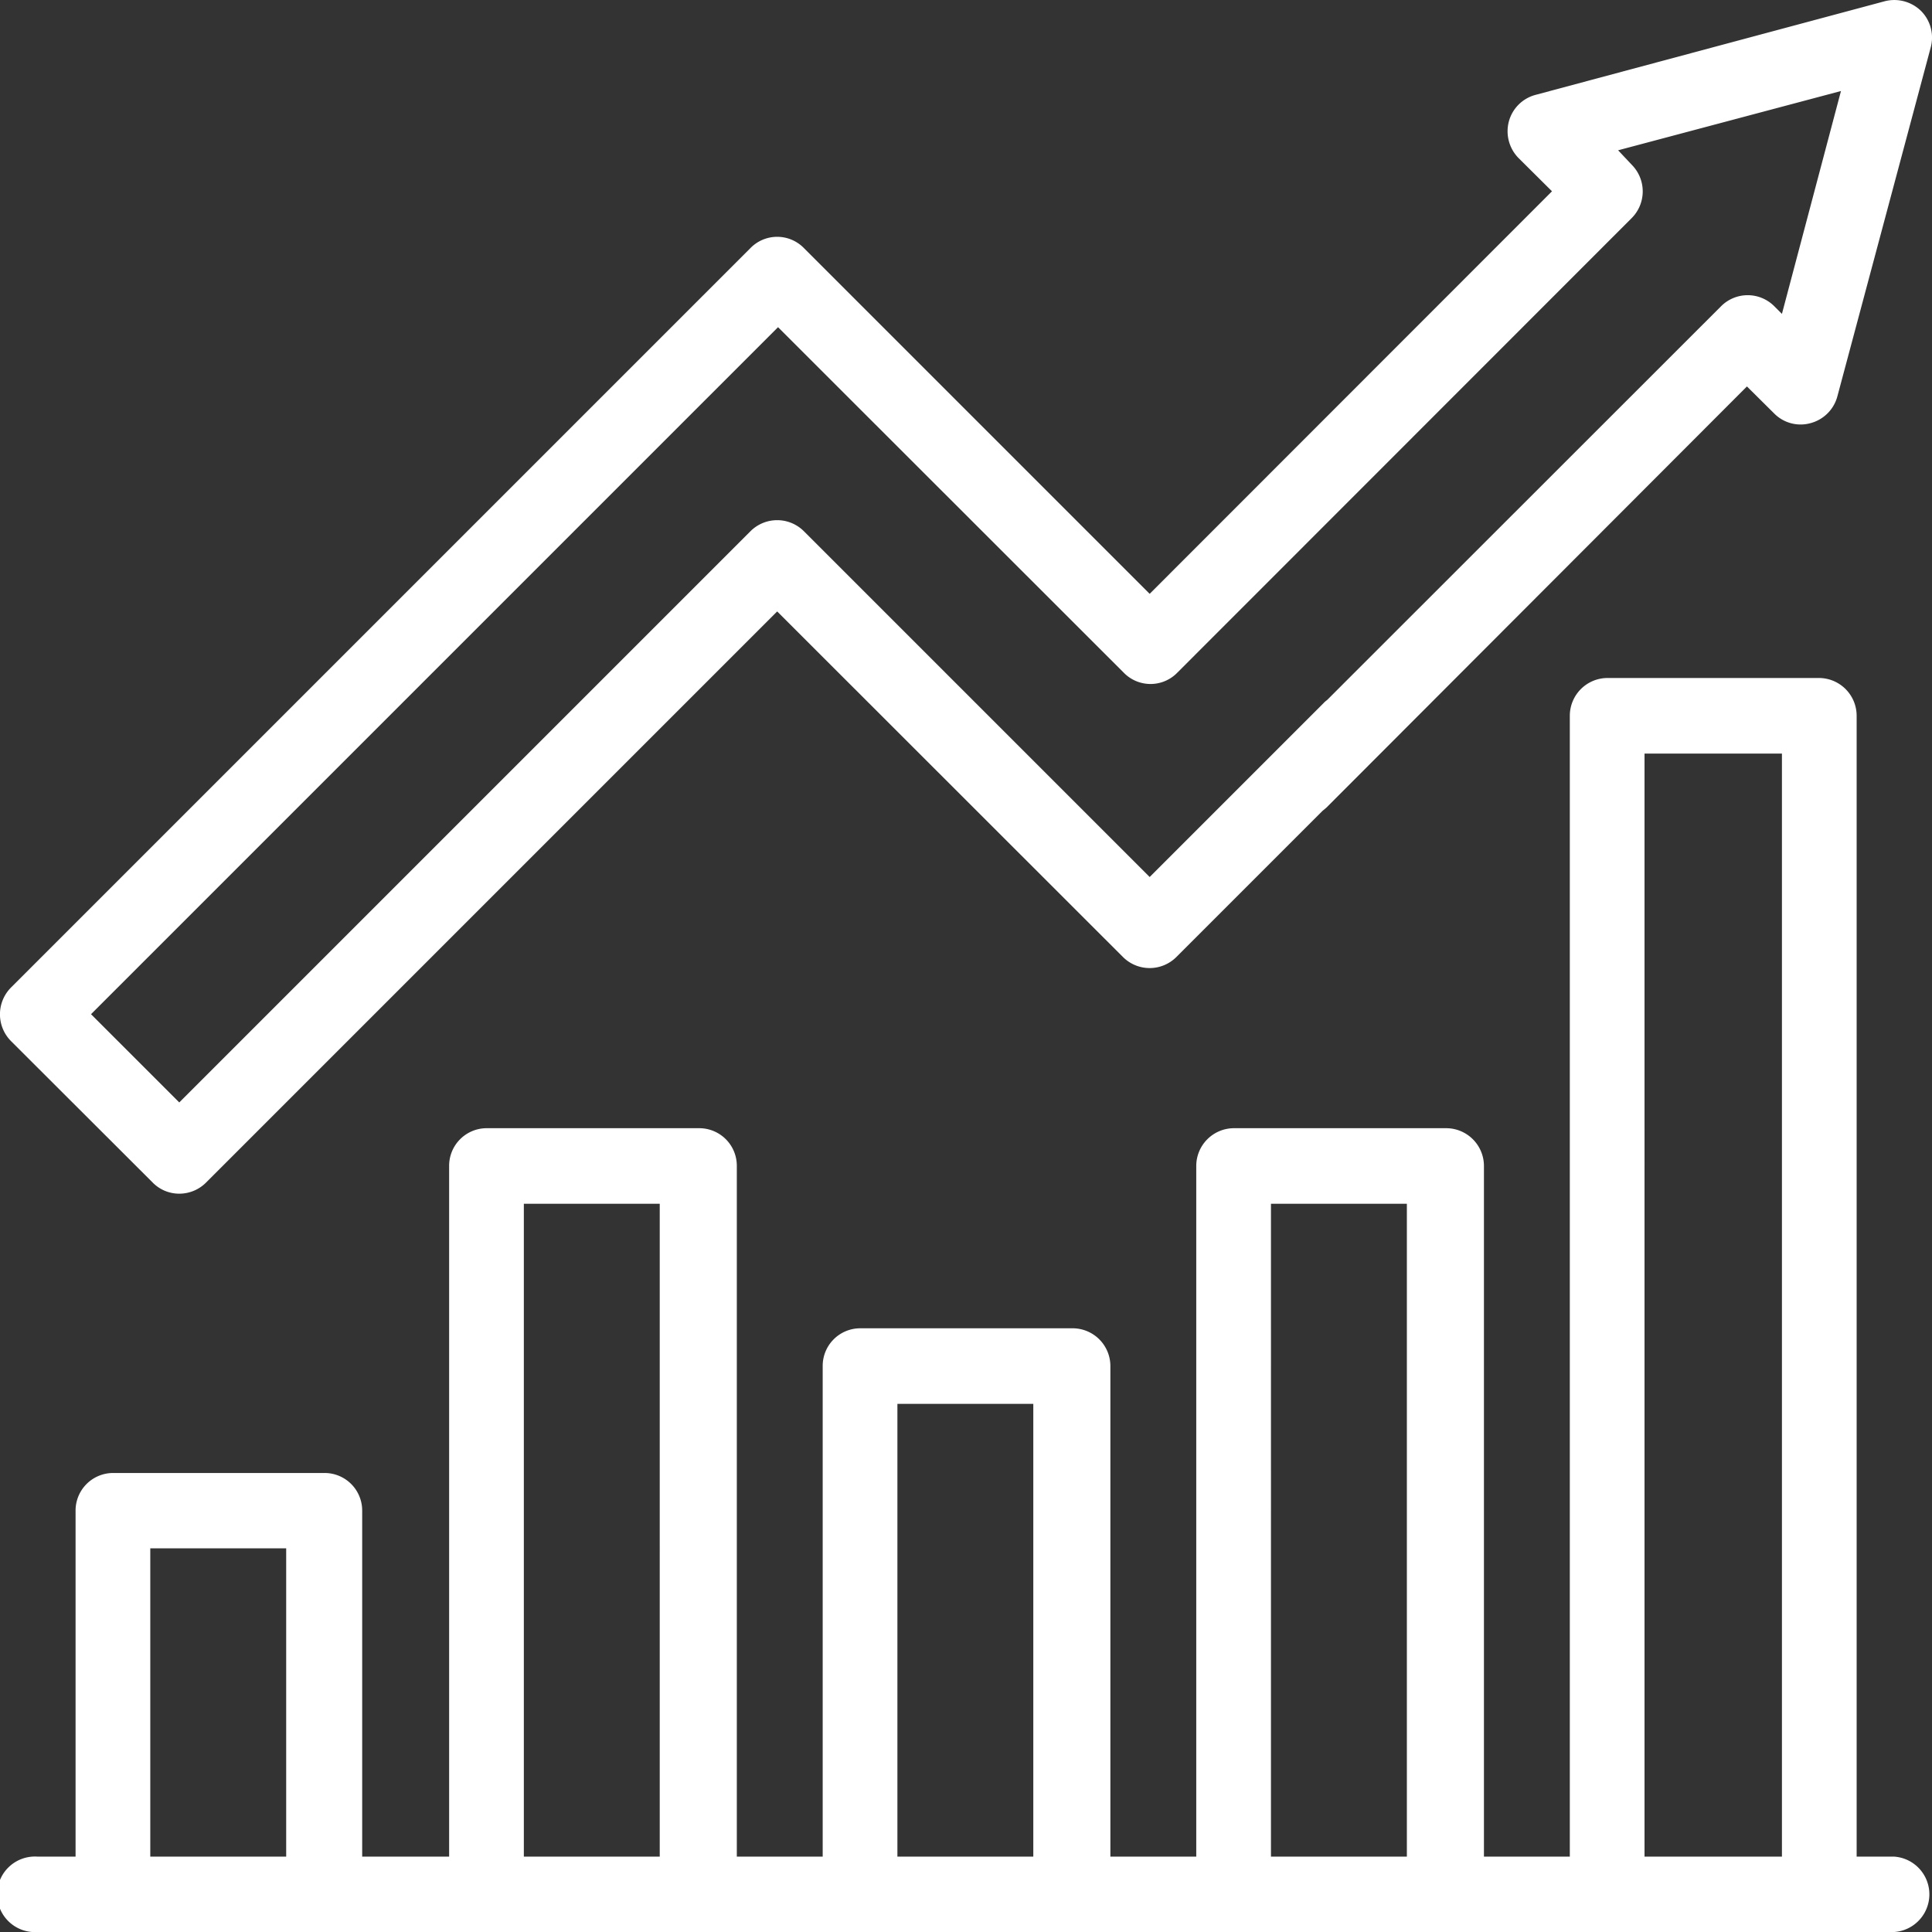
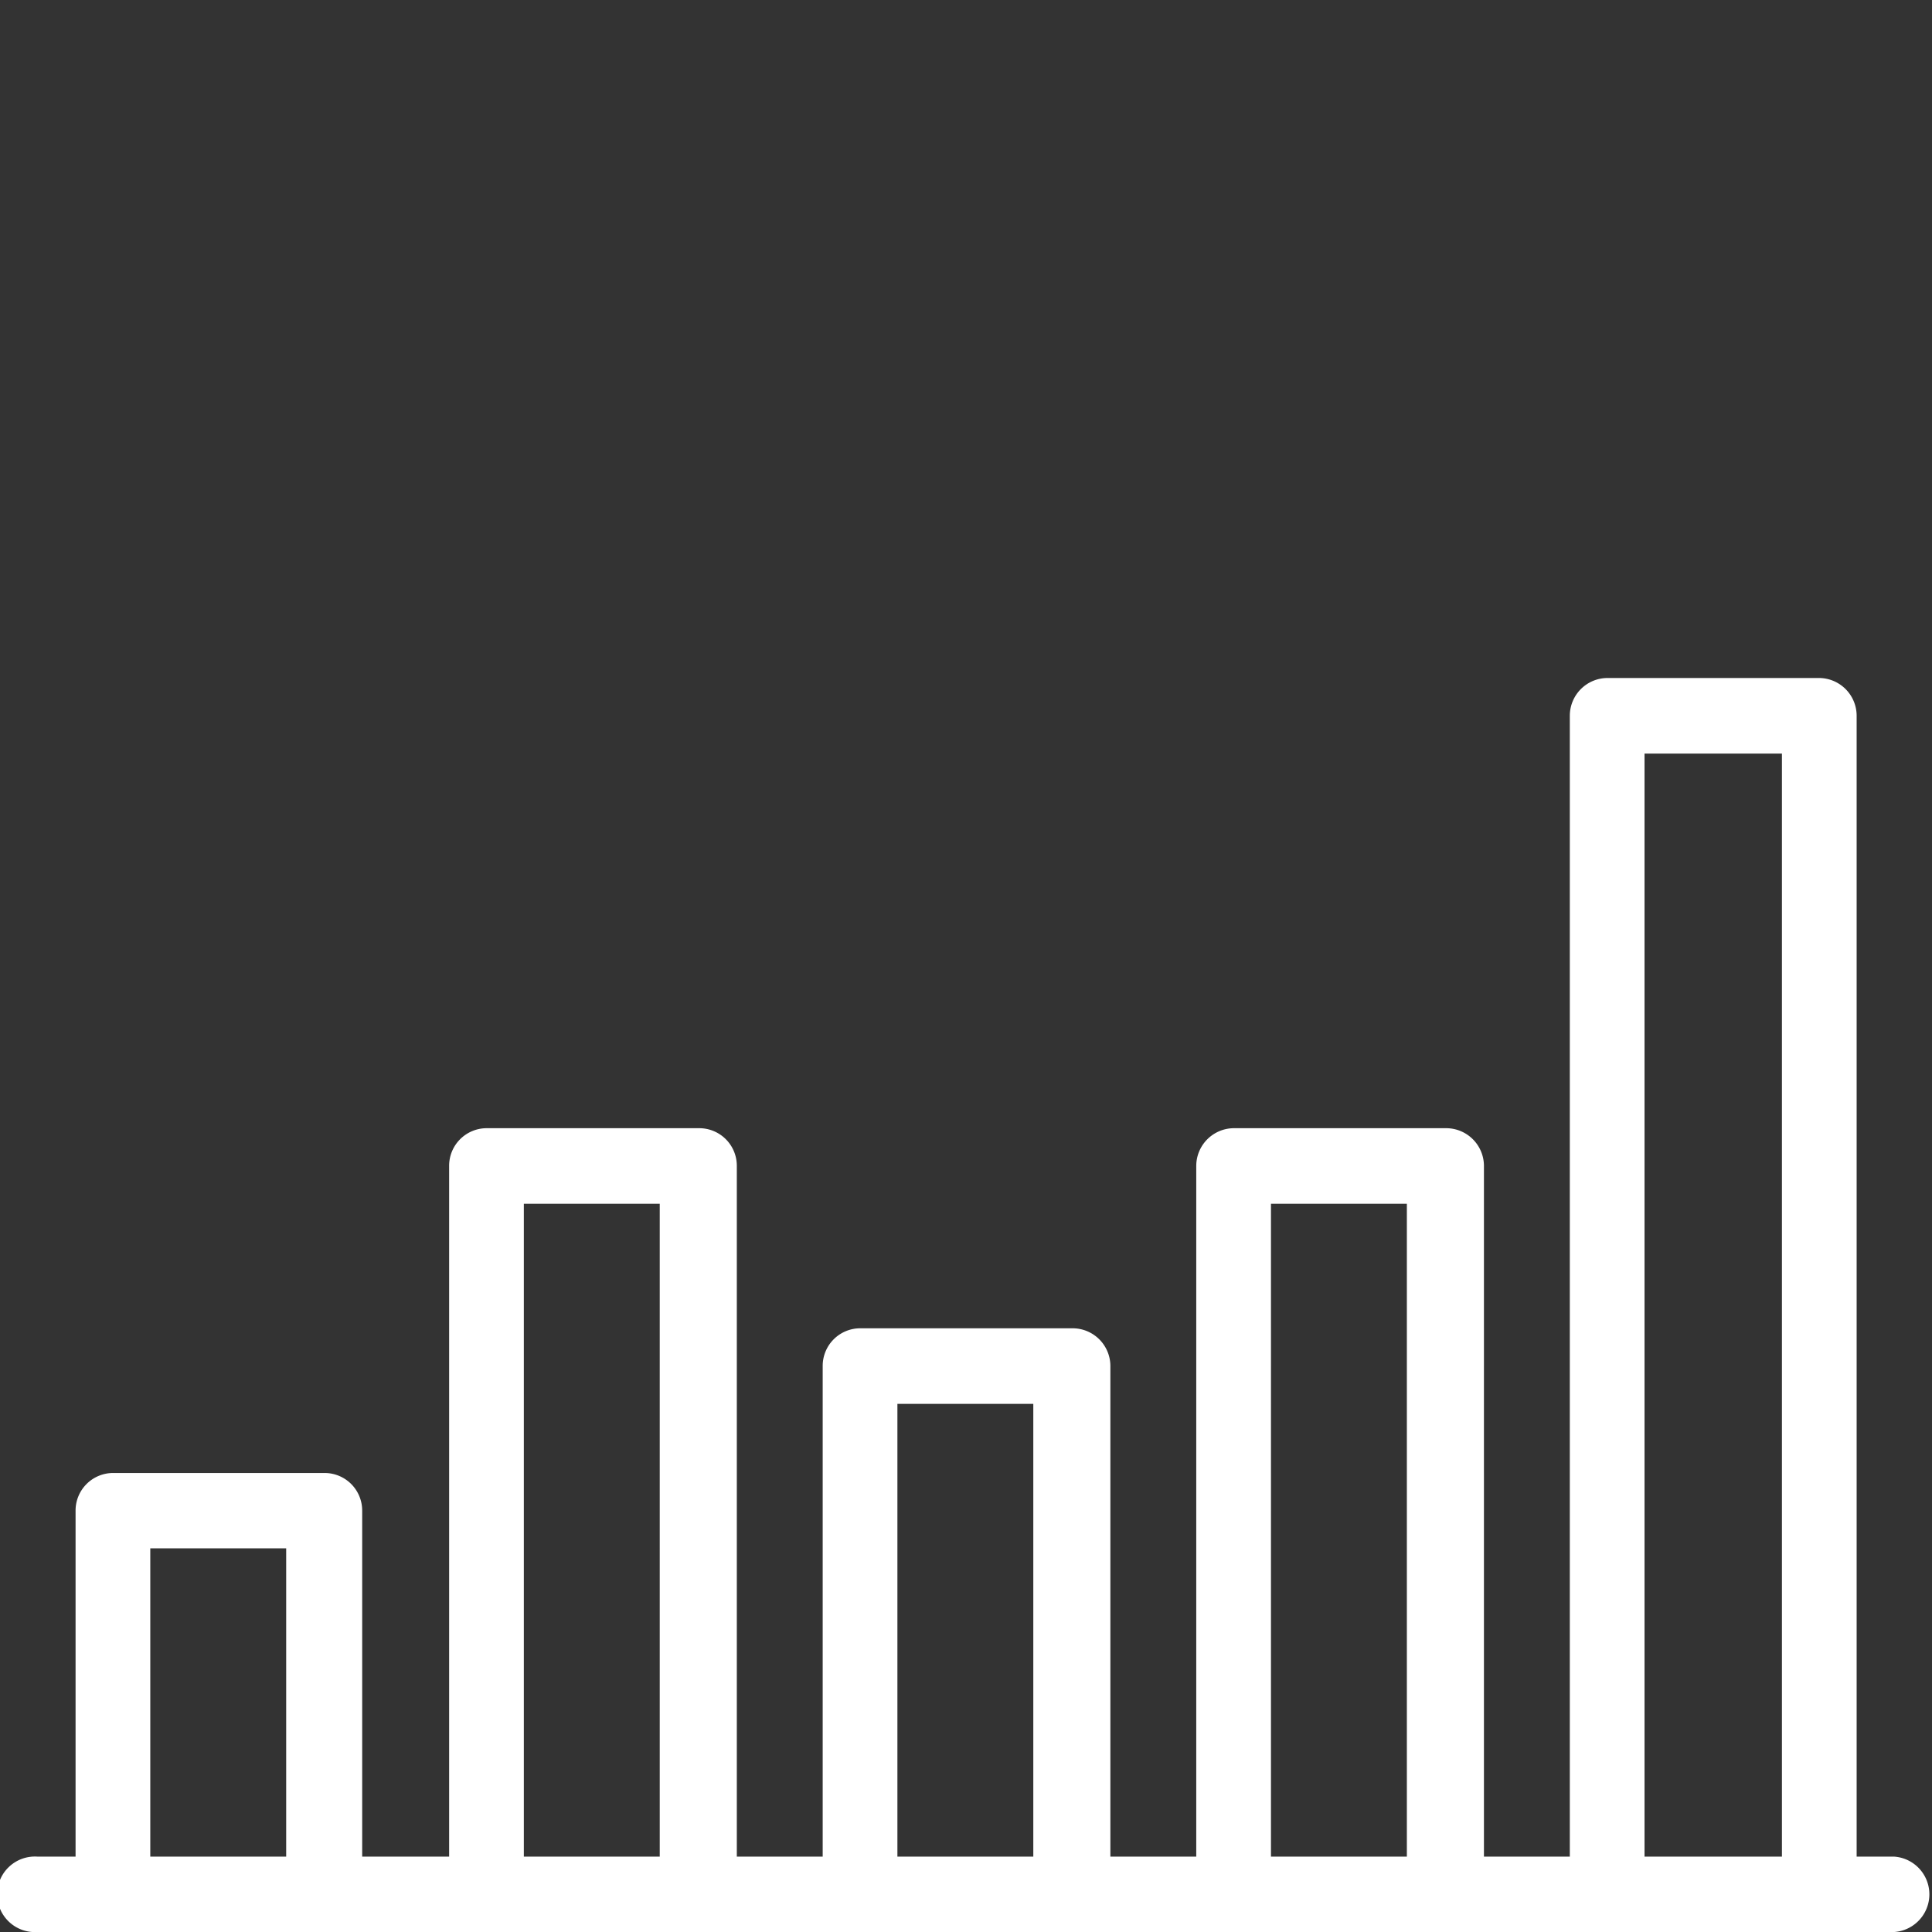
<svg xmlns="http://www.w3.org/2000/svg" viewBox="0 0 89.99 89.99">
  <rect x="0" y="0" width="89.99" height="89.99" fill="#333333" stroke="none" />
  <defs>
    <style>.cls-1{fill:#fff;}</style>
  </defs>
  <g id="Ebene_2" data-name="Ebene 2">
    <g id="Ebene_1-2" data-name="Ebene 1">
-       <path class="cls-1" d="M89.48.51a1.78,1.78,0,0,0-1.7-.45L71.52,4.42a1.75,1.75,0,0,0-1.24,1.24,1.78,1.78,0,0,0,.45,1.7l1.56,1.55L53.55,27.66,37.44,11.55a1.74,1.74,0,0,0-2.48,0L.51,46a1.77,1.77,0,0,0,0,2.49l6.6,6.59a1.73,1.73,0,0,0,1.24.52,1.76,1.76,0,0,0,1.25-.52l26.6-26.6L52.31,44.58a1.76,1.76,0,0,0,2.48,0l6.81-6.81.18-.15L81.37,18l1.27,1.26a1.73,1.73,0,0,0,1.69.45,1.76,1.76,0,0,0,1.25-1.24L89.93,2.21A1.76,1.76,0,0,0,89.48.51ZM83,14.62l-.35-.35a1.75,1.75,0,0,0-2.49,0L61.81,32.61a1.07,1.07,0,0,0-.16.14l-8.1,8.1L37.44,24.74a1.76,1.76,0,0,0-2.48,0L8.35,51.35,4.24,47.24l32-32,16.11,16.1a1.74,1.74,0,0,0,2.48,0L76,10.16a1.76,1.76,0,0,0,0-2.49L75.37,7,85.75,4.24Z" />
      <path class="cls-1" d="M88.24,86.48H86.48V33.34a1.76,1.76,0,0,0-1.76-1.76H74.88a1.76,1.76,0,0,0-1.76,1.76V86.48h-4V54.31a1.76,1.76,0,0,0-1.76-1.76H57.48a1.76,1.76,0,0,0-1.76,1.76V86.48h-4V63.63a1.76,1.76,0,0,0-1.76-1.76H40.07a1.75,1.75,0,0,0-1.75,1.76V86.48h-4V54.31a1.75,1.75,0,0,0-1.75-1.76H22.67a1.75,1.75,0,0,0-1.75,1.76V86.48H16.87V70.37a1.75,1.75,0,0,0-1.75-1.76H5.27a1.75,1.75,0,0,0-1.75,1.76V86.48H1.76a1.76,1.76,0,1,0,0,3.51H88.24a1.76,1.76,0,0,0,0-3.51ZM7,86.48V72.12h6.33V86.48Zm17.4,0V56.07h6.33V86.48Zm17.4,0V65.39h6.33V86.48Zm17.4,0V56.07h6.33V86.48Zm17.4,0V35.1H83V86.48Z" />
    </g>
  </g>
</svg>